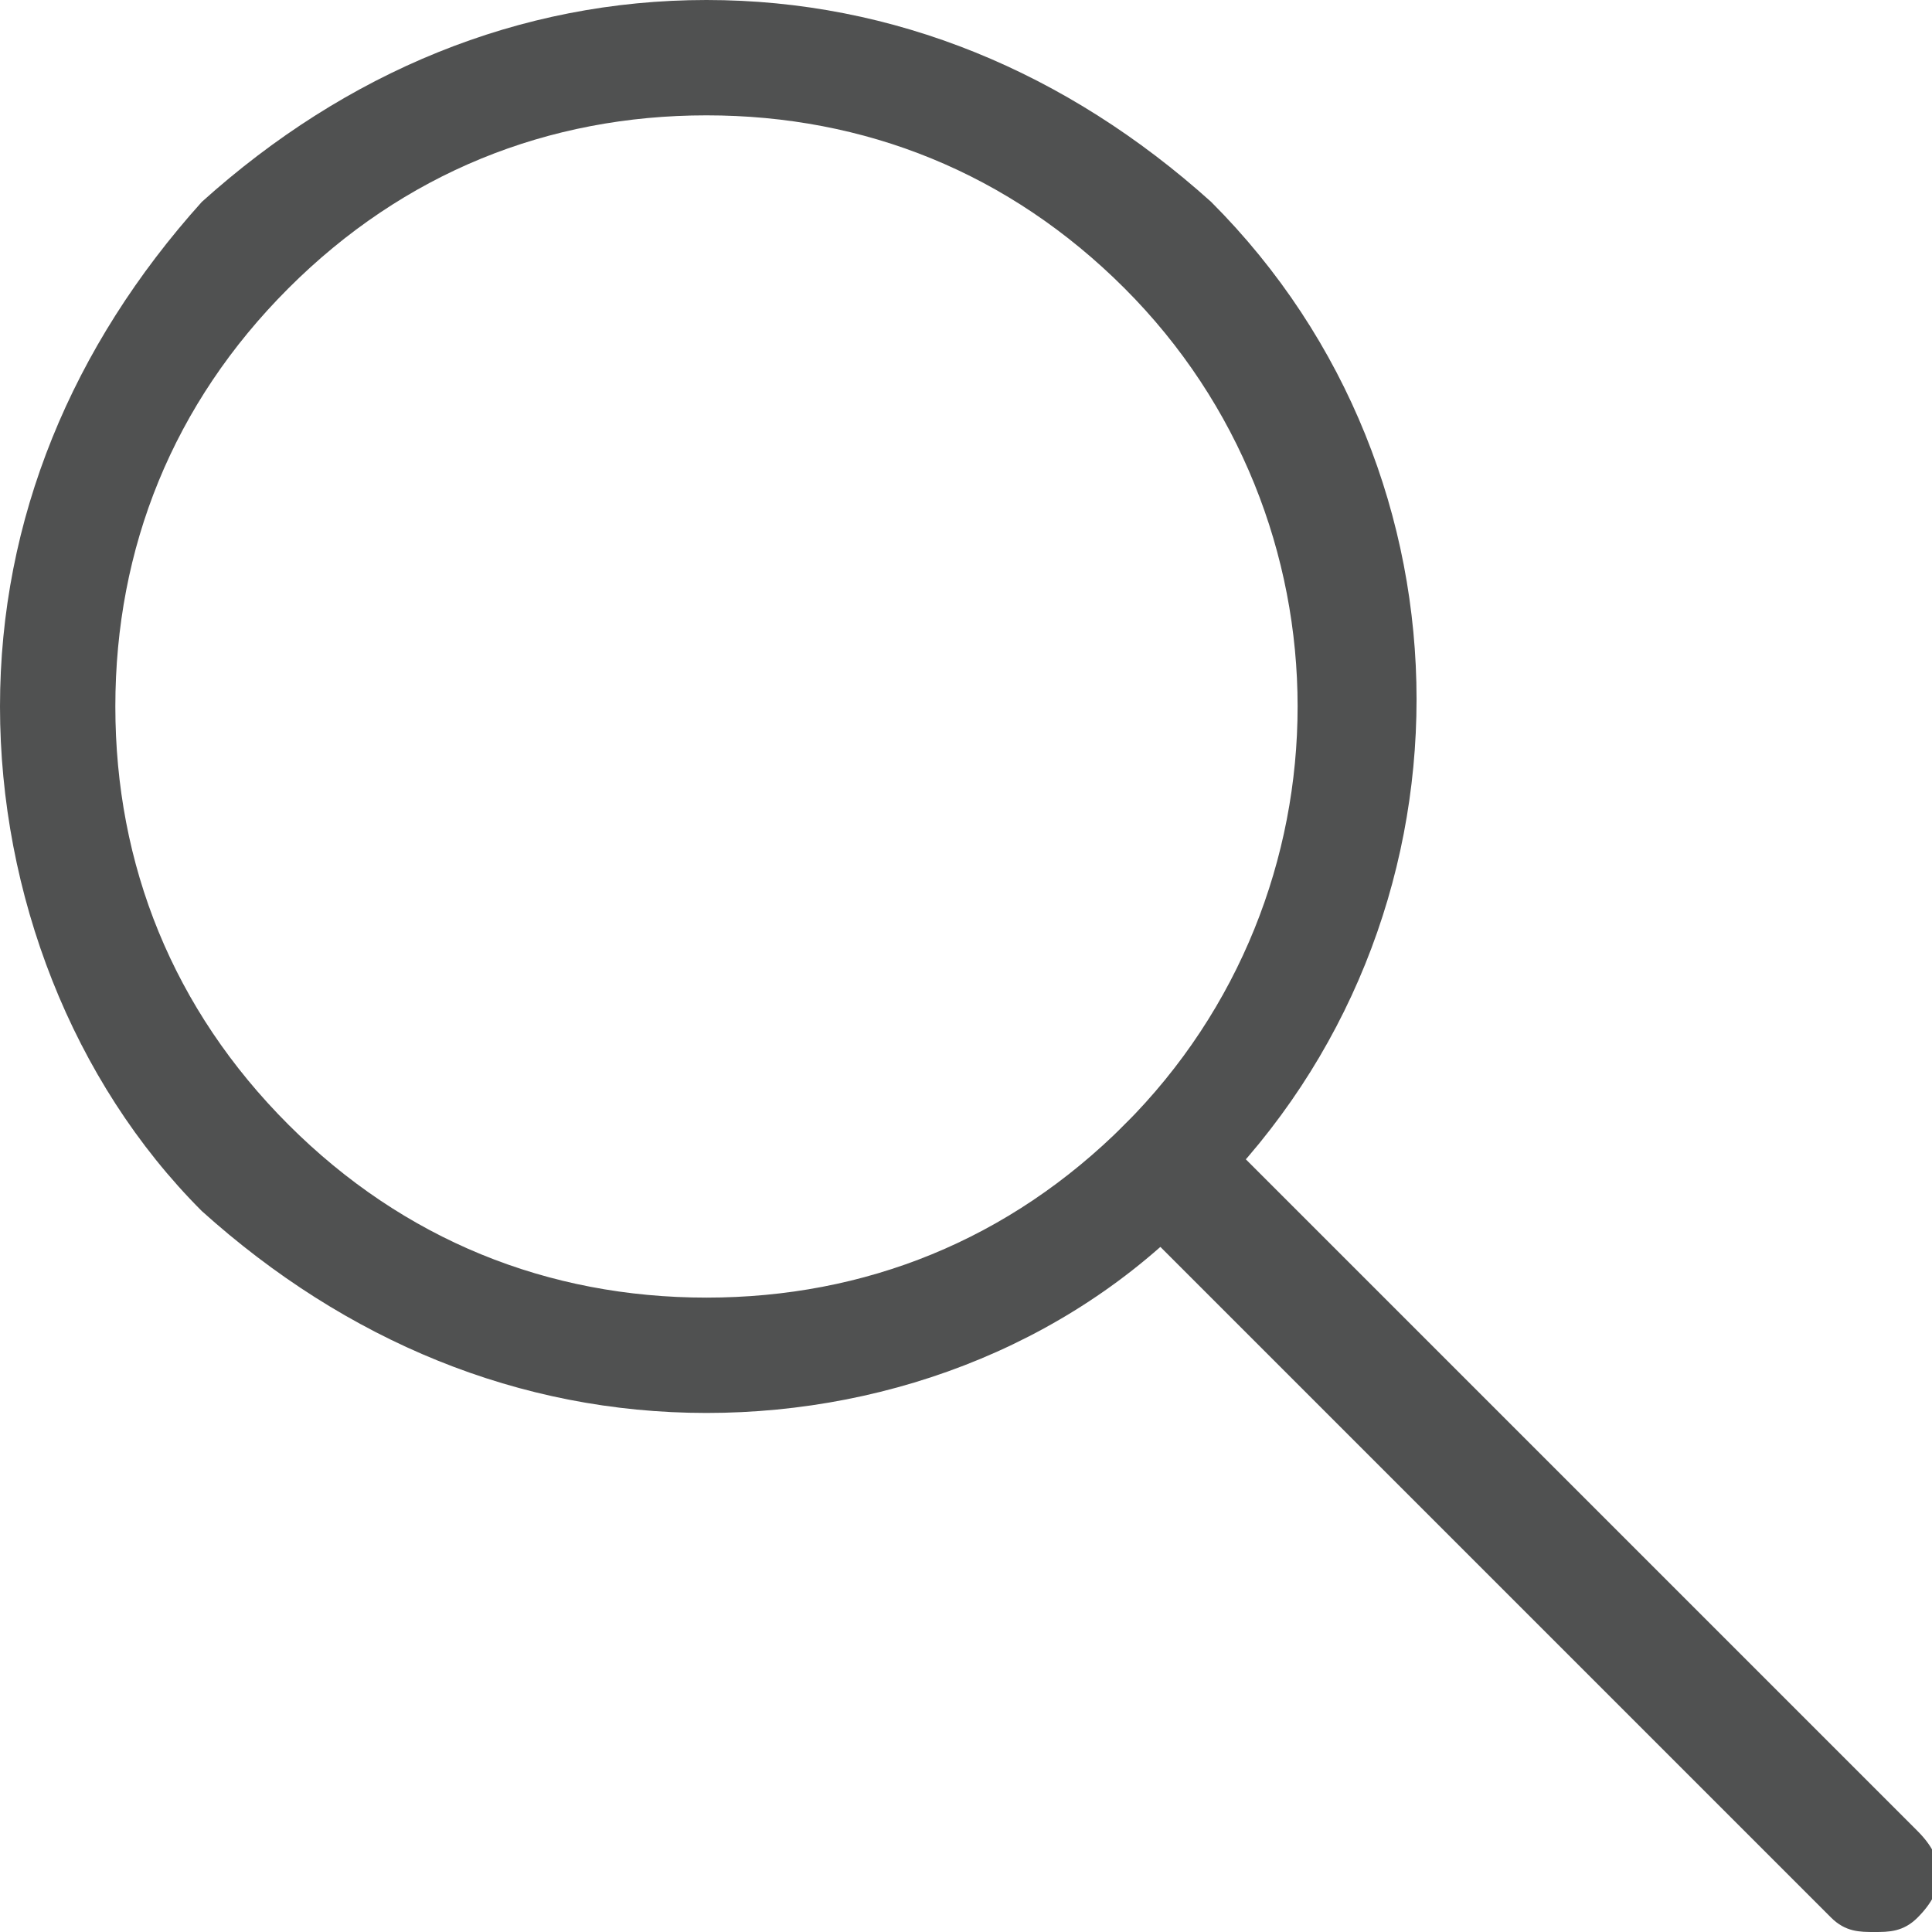
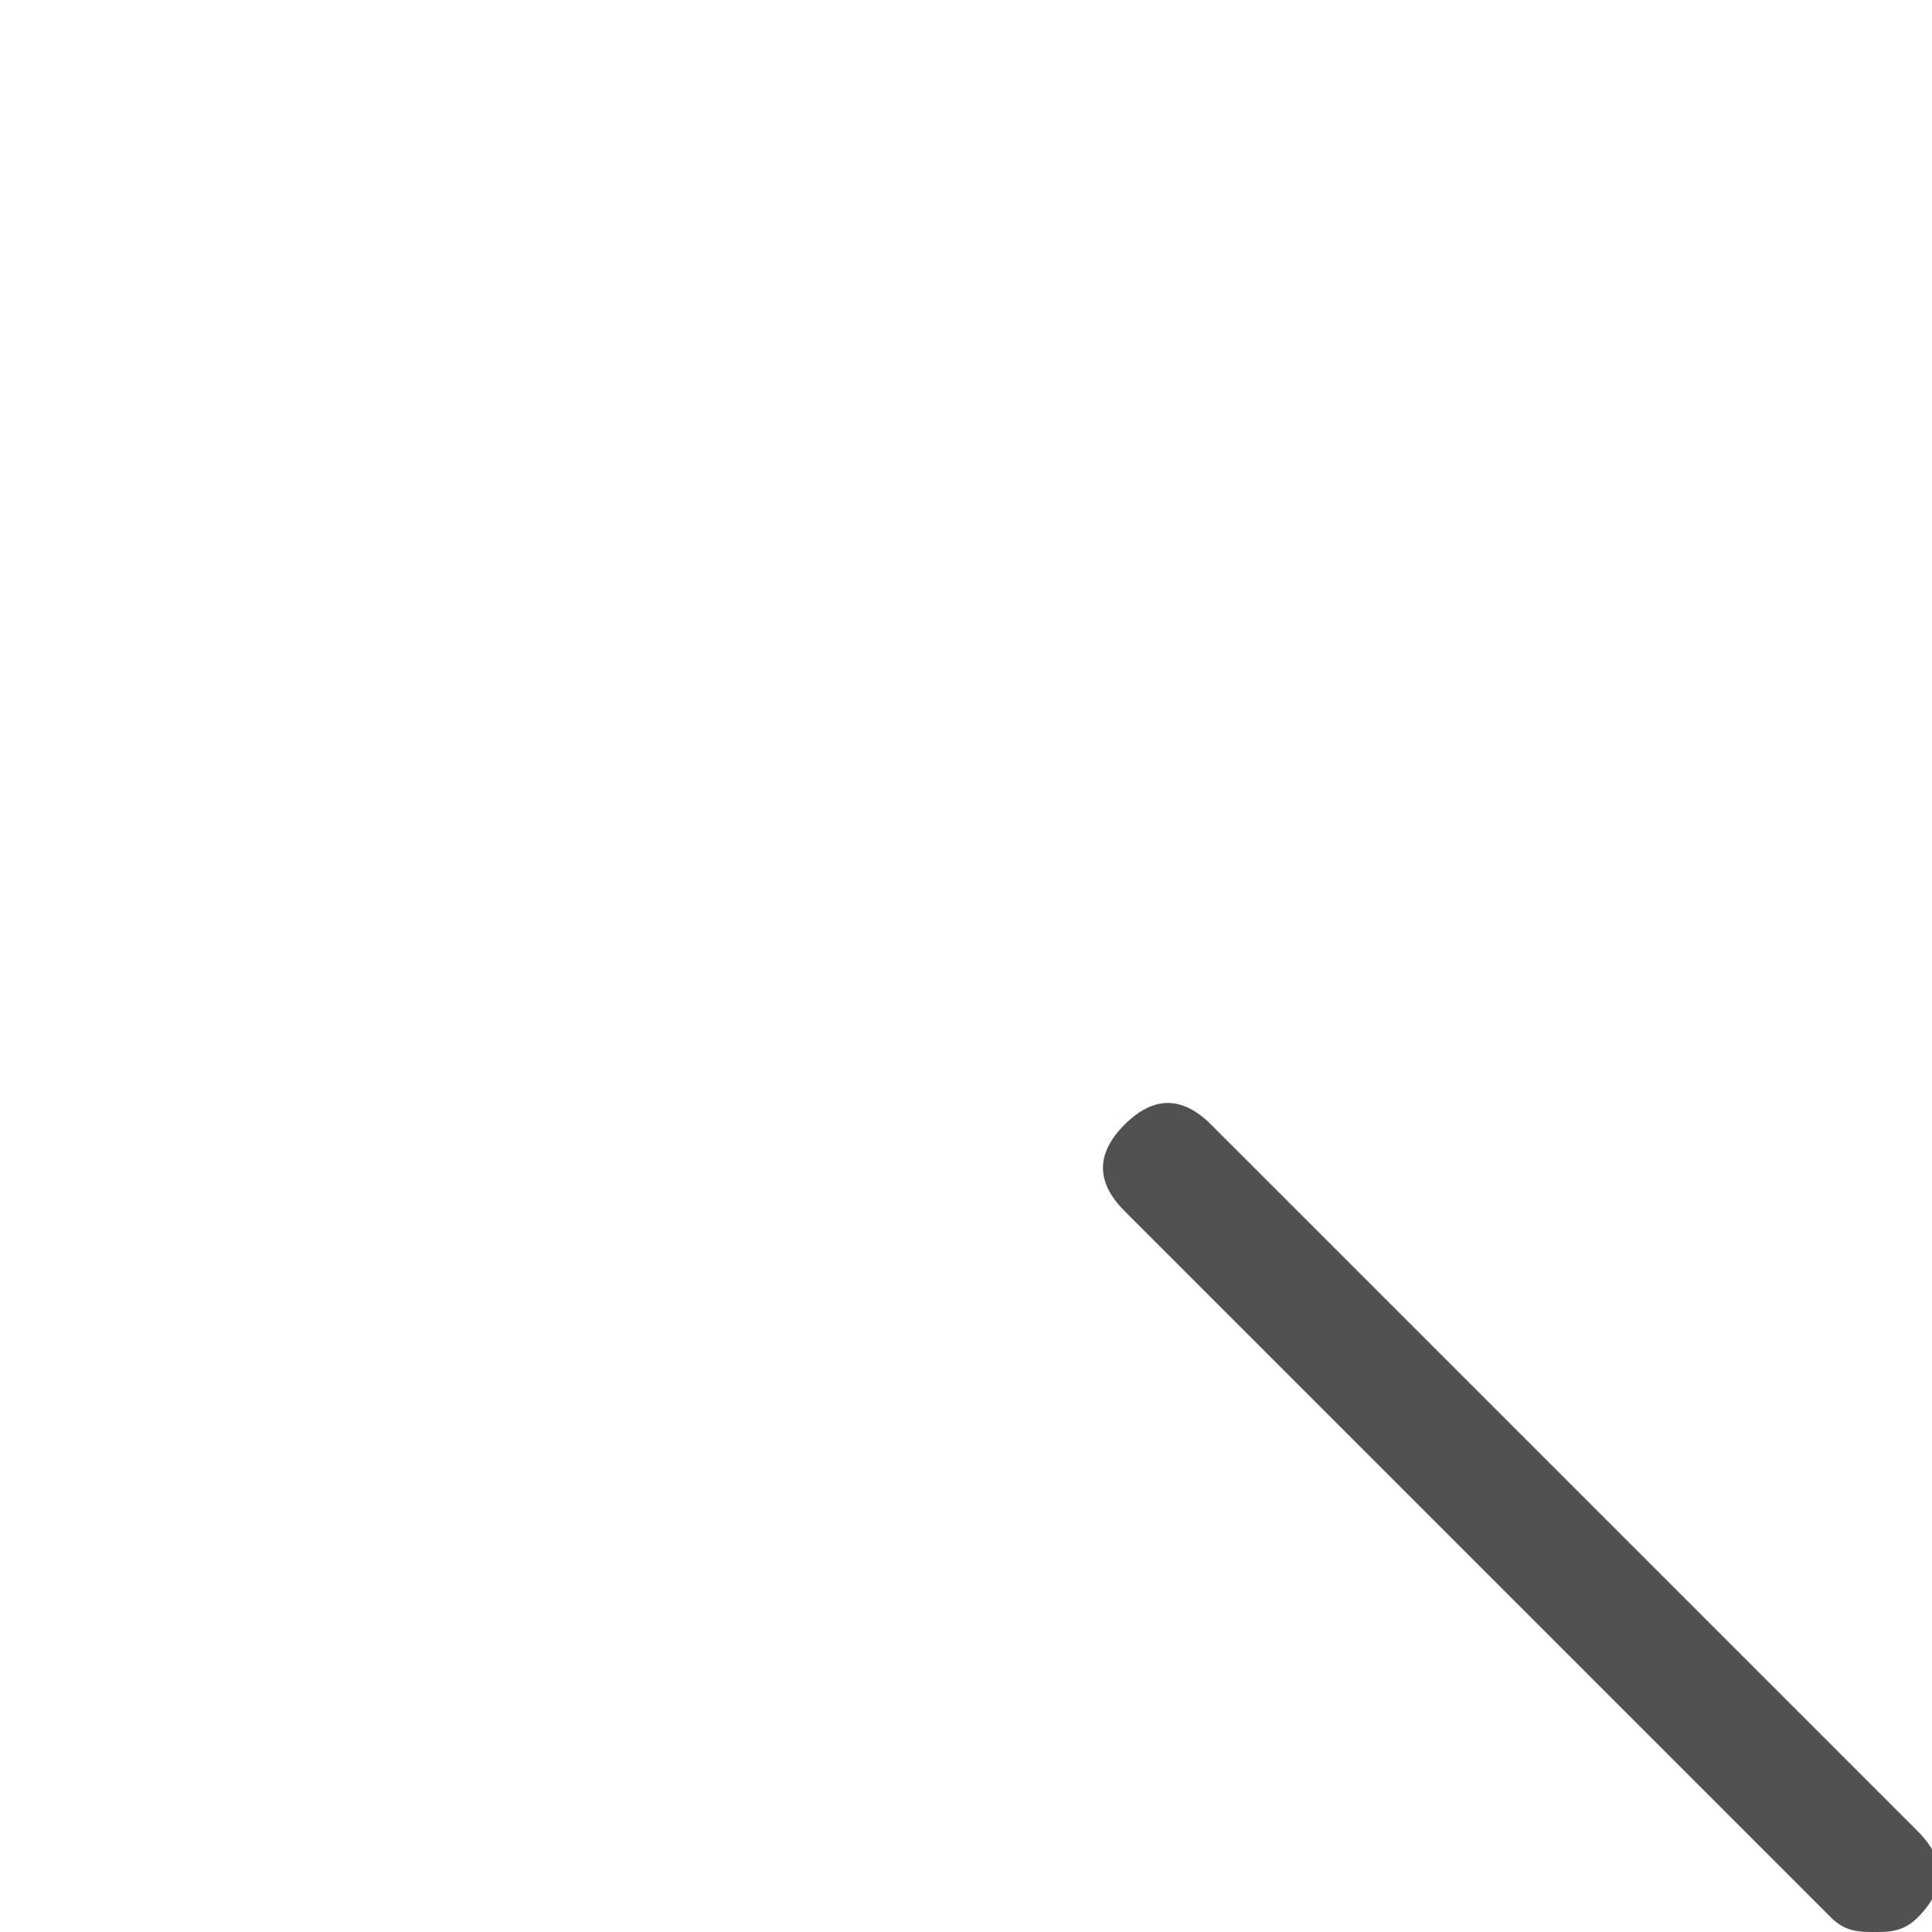
<svg xmlns="http://www.w3.org/2000/svg" version="1.1" x="0px" y="0px" viewBox="0 0 13.4 13.4" style="enable-background:new 0 0 13.4 13.4;" xml:space="preserve">
  <style type="text/css">
	.st0{fill:#505151;}
</style>
  <g id="Layer_1">
</g>
  <g id="Search">
    <g>
      <g>
        <g>
-           <path class="st0" d="M4.9,9.8c-1.3,0-2.5-0.5-3.5-1.4C0.5,7.5,0,6.2,0,4.9s0.5-2.5,1.4-3.5C2.4,0.5,3.6,0,4.9,0s2.5,0.5,3.5,1.4      c1.9,1.9,1.9,5,0,6.9C7.5,9.3,6.2,9.8,4.9,9.8z M4.9,0.8C3.8,0.8,2.8,1.2,2,2C1.2,2.8,0.8,3.8,0.8,4.9S1.2,7,2,7.8      C2.8,8.6,3.8,9,4.9,9S7,8.6,7.8,7.8c1.6-1.6,1.6-4.2,0-5.8C7,1.2,6,0.8,4.9,0.8z" />
-         </g>
+           </g>
        <g>
          <path class="st0" d="M13,13.4c-0.1,0-0.2,0-0.3-0.1L7.8,8.4C7.6,8.2,7.6,8,7.8,7.8s0.4-0.2,0.6,0l4.9,4.9c0.2,0.2,0.2,0.4,0,0.6      C13.2,13.4,13.1,13.4,13,13.4z" />
        </g>
      </g>
    </g>
  </g>
</svg>